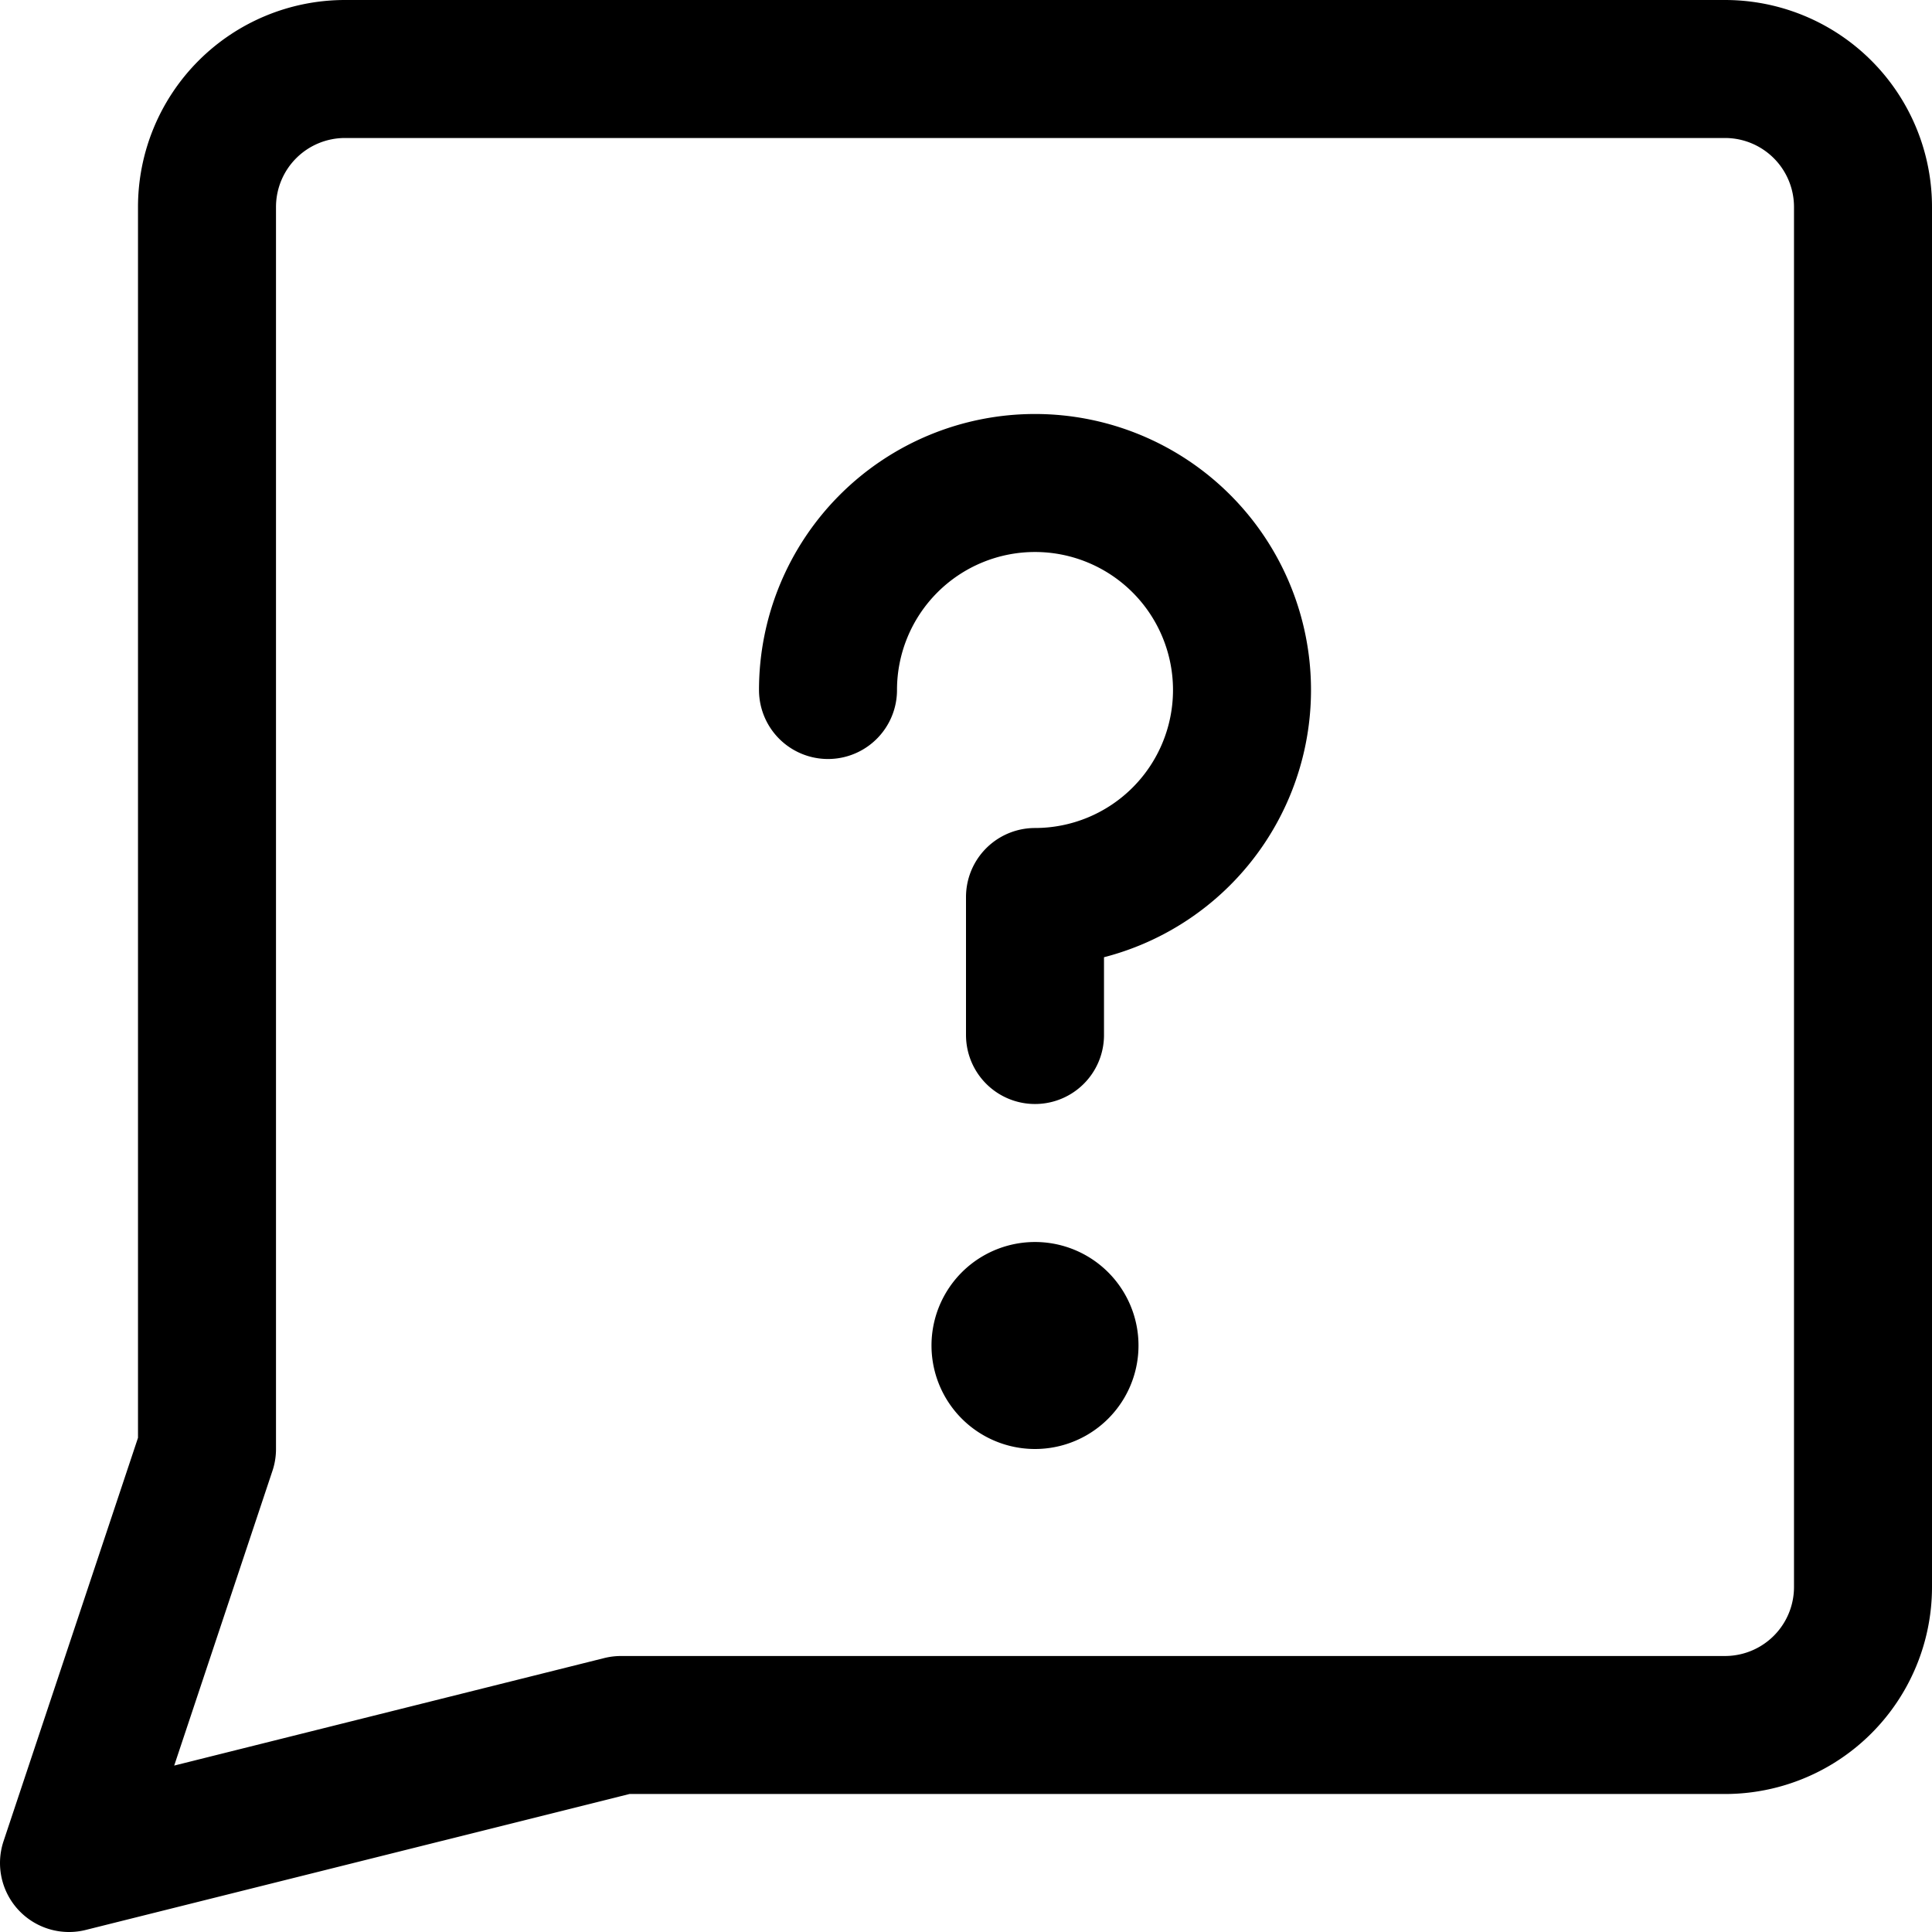
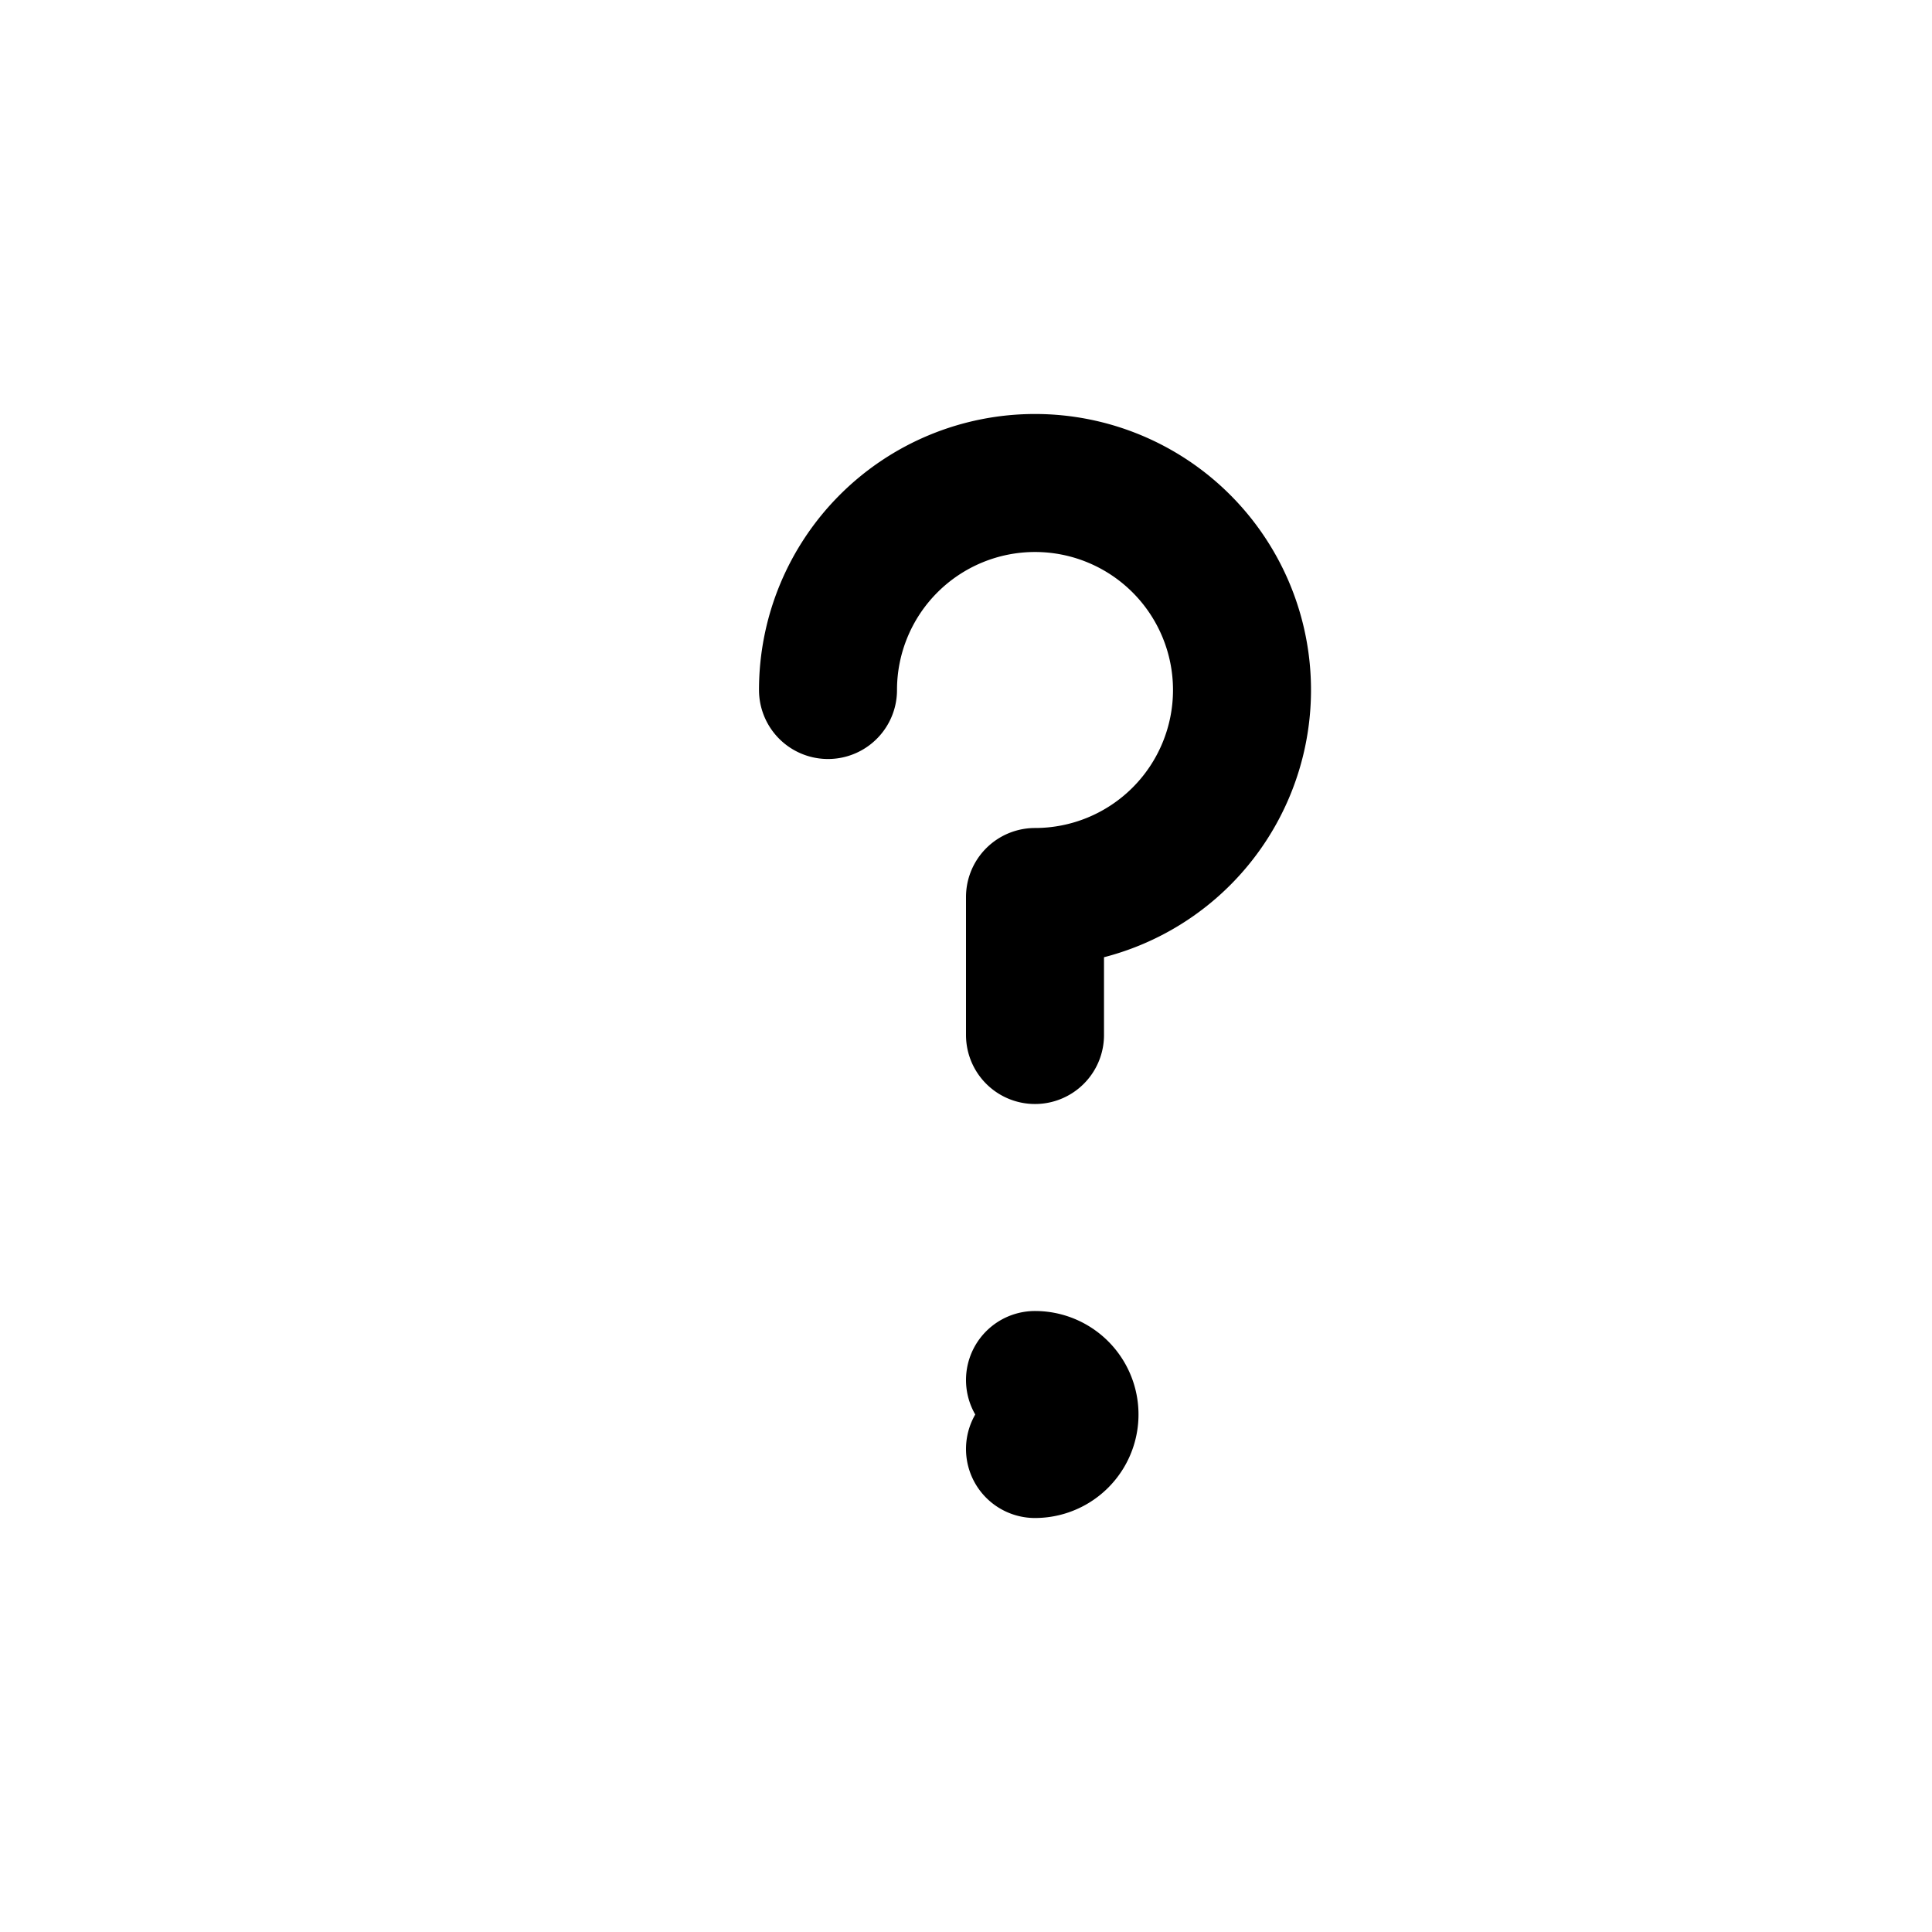
<svg xmlns="http://www.w3.org/2000/svg" width="800" height="800" viewBox="0 0 14 14">
  <g fill="none" stroke="currentColor" stroke-linecap="round" stroke-linejoin="round">
-     <path d="m4.5 12.5l-4 1l1-3v-9a1 1 0 0 1 1-1h10a1 1 0 0 1 1 1v10a1 1 0 0 1-1 1z" />
-     <path d="M6 5a1.5 1.5 0 1 1 1.5 1.5v1m0 2.5a.25.25 0 0 1 0-.5m0 .5a.25.25 0 0 0 0-.5" />
+     <path d="M6 5a1.5 1.5 0 1 1 1.5 1.5v1m0 2.5m0 .5a.25.25 0 0 0 0-.5" />
  </g>
</svg>